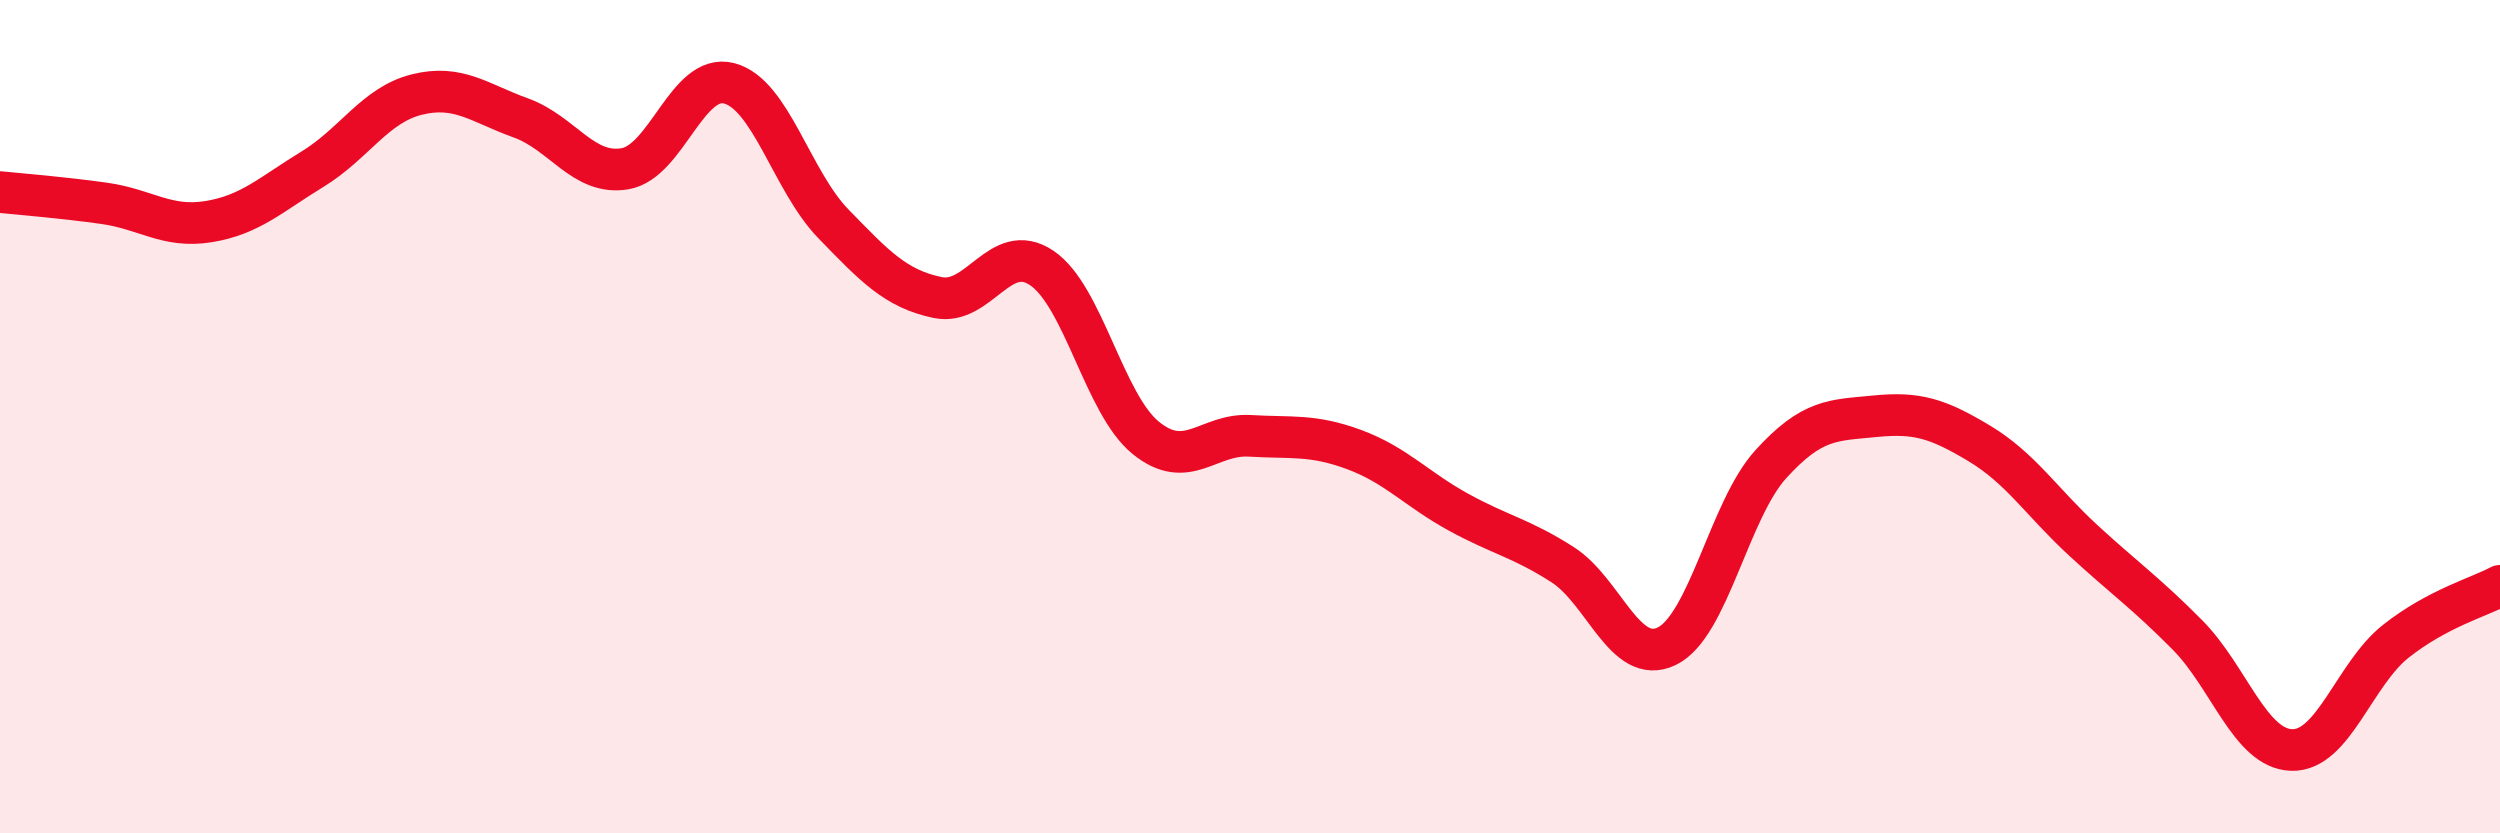
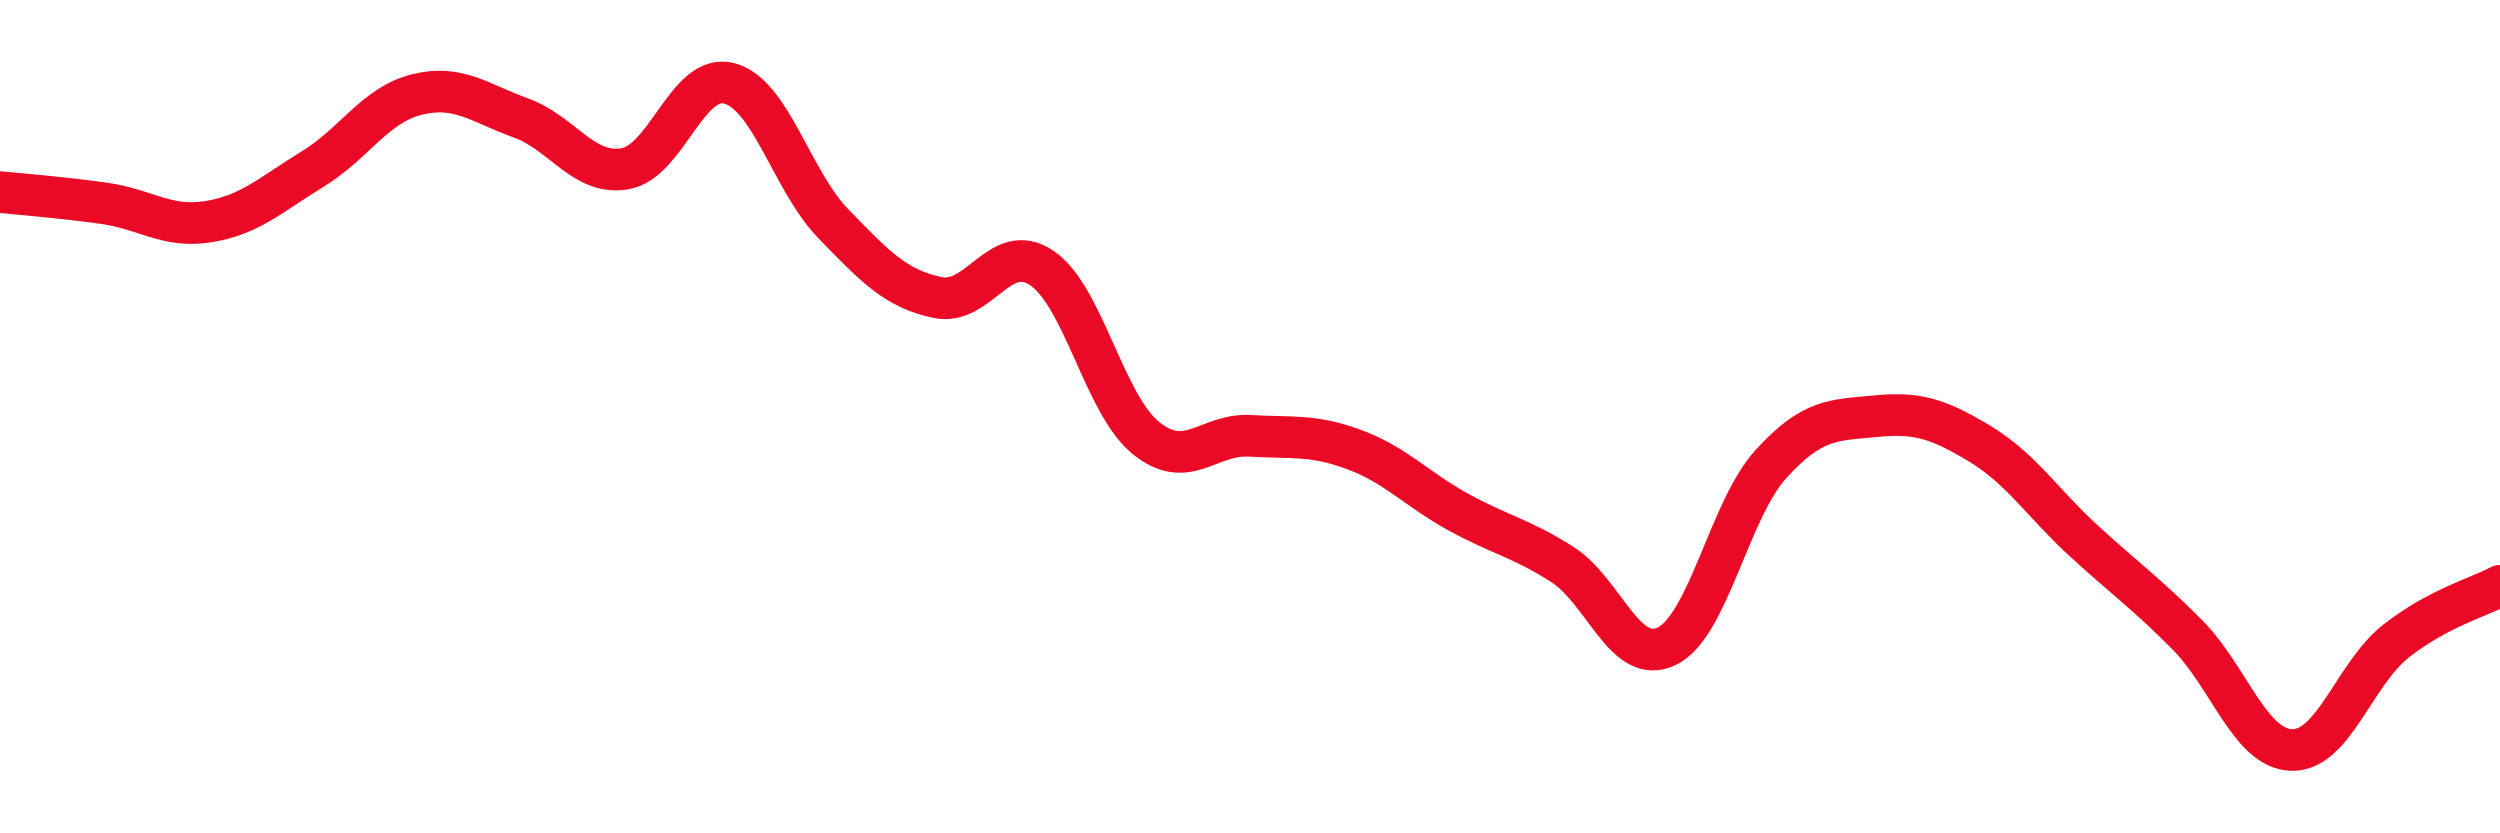
<svg xmlns="http://www.w3.org/2000/svg" width="60" height="20" viewBox="0 0 60 20">
-   <path d="M 0,4.61 C 0.5,4.66 1.5,4.74 2.5,4.88 C 3.5,5.02 4,5.48 5,5.32 C 6,5.16 6.5,4.67 7.5,4.06 C 8.5,3.45 9,2.52 10,2.27 C 11,2.02 11.5,2.47 12.5,2.83 C 13.5,3.19 14,4.22 15,4.05 C 16,3.88 16.5,1.74 17.5,2 C 18.5,2.26 19,4.34 20,5.37 C 21,6.4 21.5,6.93 22.5,7.14 C 23.5,7.35 24,5.76 25,6.43 C 26,7.1 26.5,9.7 27.5,10.51 C 28.5,11.32 29,10.4 30,10.46 C 31,10.52 31.5,10.42 32.5,10.79 C 33.5,11.16 34,11.74 35,12.29 C 36,12.84 36.5,12.91 37.5,13.55 C 38.5,14.19 39,15.99 40,15.51 C 41,15.03 41.5,12.24 42.5,11.14 C 43.5,10.04 44,10.09 45,9.99 C 46,9.89 46.5,10.04 47.5,10.64 C 48.5,11.24 49,12.05 50,12.97 C 51,13.89 51.5,14.23 52.5,15.24 C 53.5,16.25 54,17.97 55,18 C 56,18.03 56.5,16.18 57.5,15.39 C 58.5,14.6 59.5,14.33 60,14.06L60 20L0 20Z" fill="#EB0A25" opacity="0.1" stroke-linecap="round" stroke-linejoin="round" />
  <path d="M 0,4.61 C 0.5,4.66 1.5,4.74 2.5,4.88 C 3.5,5.02 4,5.48 5,5.32 C 6,5.16 6.5,4.67 7.5,4.06 C 8.5,3.45 9,2.52 10,2.27 C 11,2.02 11.5,2.47 12.5,2.83 C 13.5,3.19 14,4.22 15,4.05 C 16,3.88 16.5,1.74 17.5,2 C 18.5,2.26 19,4.34 20,5.37 C 21,6.4 21.5,6.93 22.5,7.14 C 23.5,7.35 24,5.76 25,6.43 C 26,7.1 26.5,9.7 27.5,10.51 C 28.5,11.32 29,10.4 30,10.46 C 31,10.52 31.5,10.42 32.5,10.79 C 33.5,11.16 34,11.74 35,12.29 C 36,12.84 36.5,12.91 37.5,13.55 C 38.5,14.19 39,15.99 40,15.51 C 41,15.03 41.5,12.24 42.5,11.14 C 43.5,10.04 44,10.09 45,9.99 C 46,9.89 46.5,10.04 47.5,10.64 C 48.5,11.24 49,12.05 50,12.97 C 51,13.89 51.5,14.23 52.5,15.24 C 53.5,16.25 54,17.97 55,18 C 56,18.03 56.5,16.18 57.5,15.39 C 58.5,14.6 59.5,14.33 60,14.06" stroke="#EB0A25" stroke-width="1" fill="none" stroke-linecap="round" stroke-linejoin="round" />
</svg>